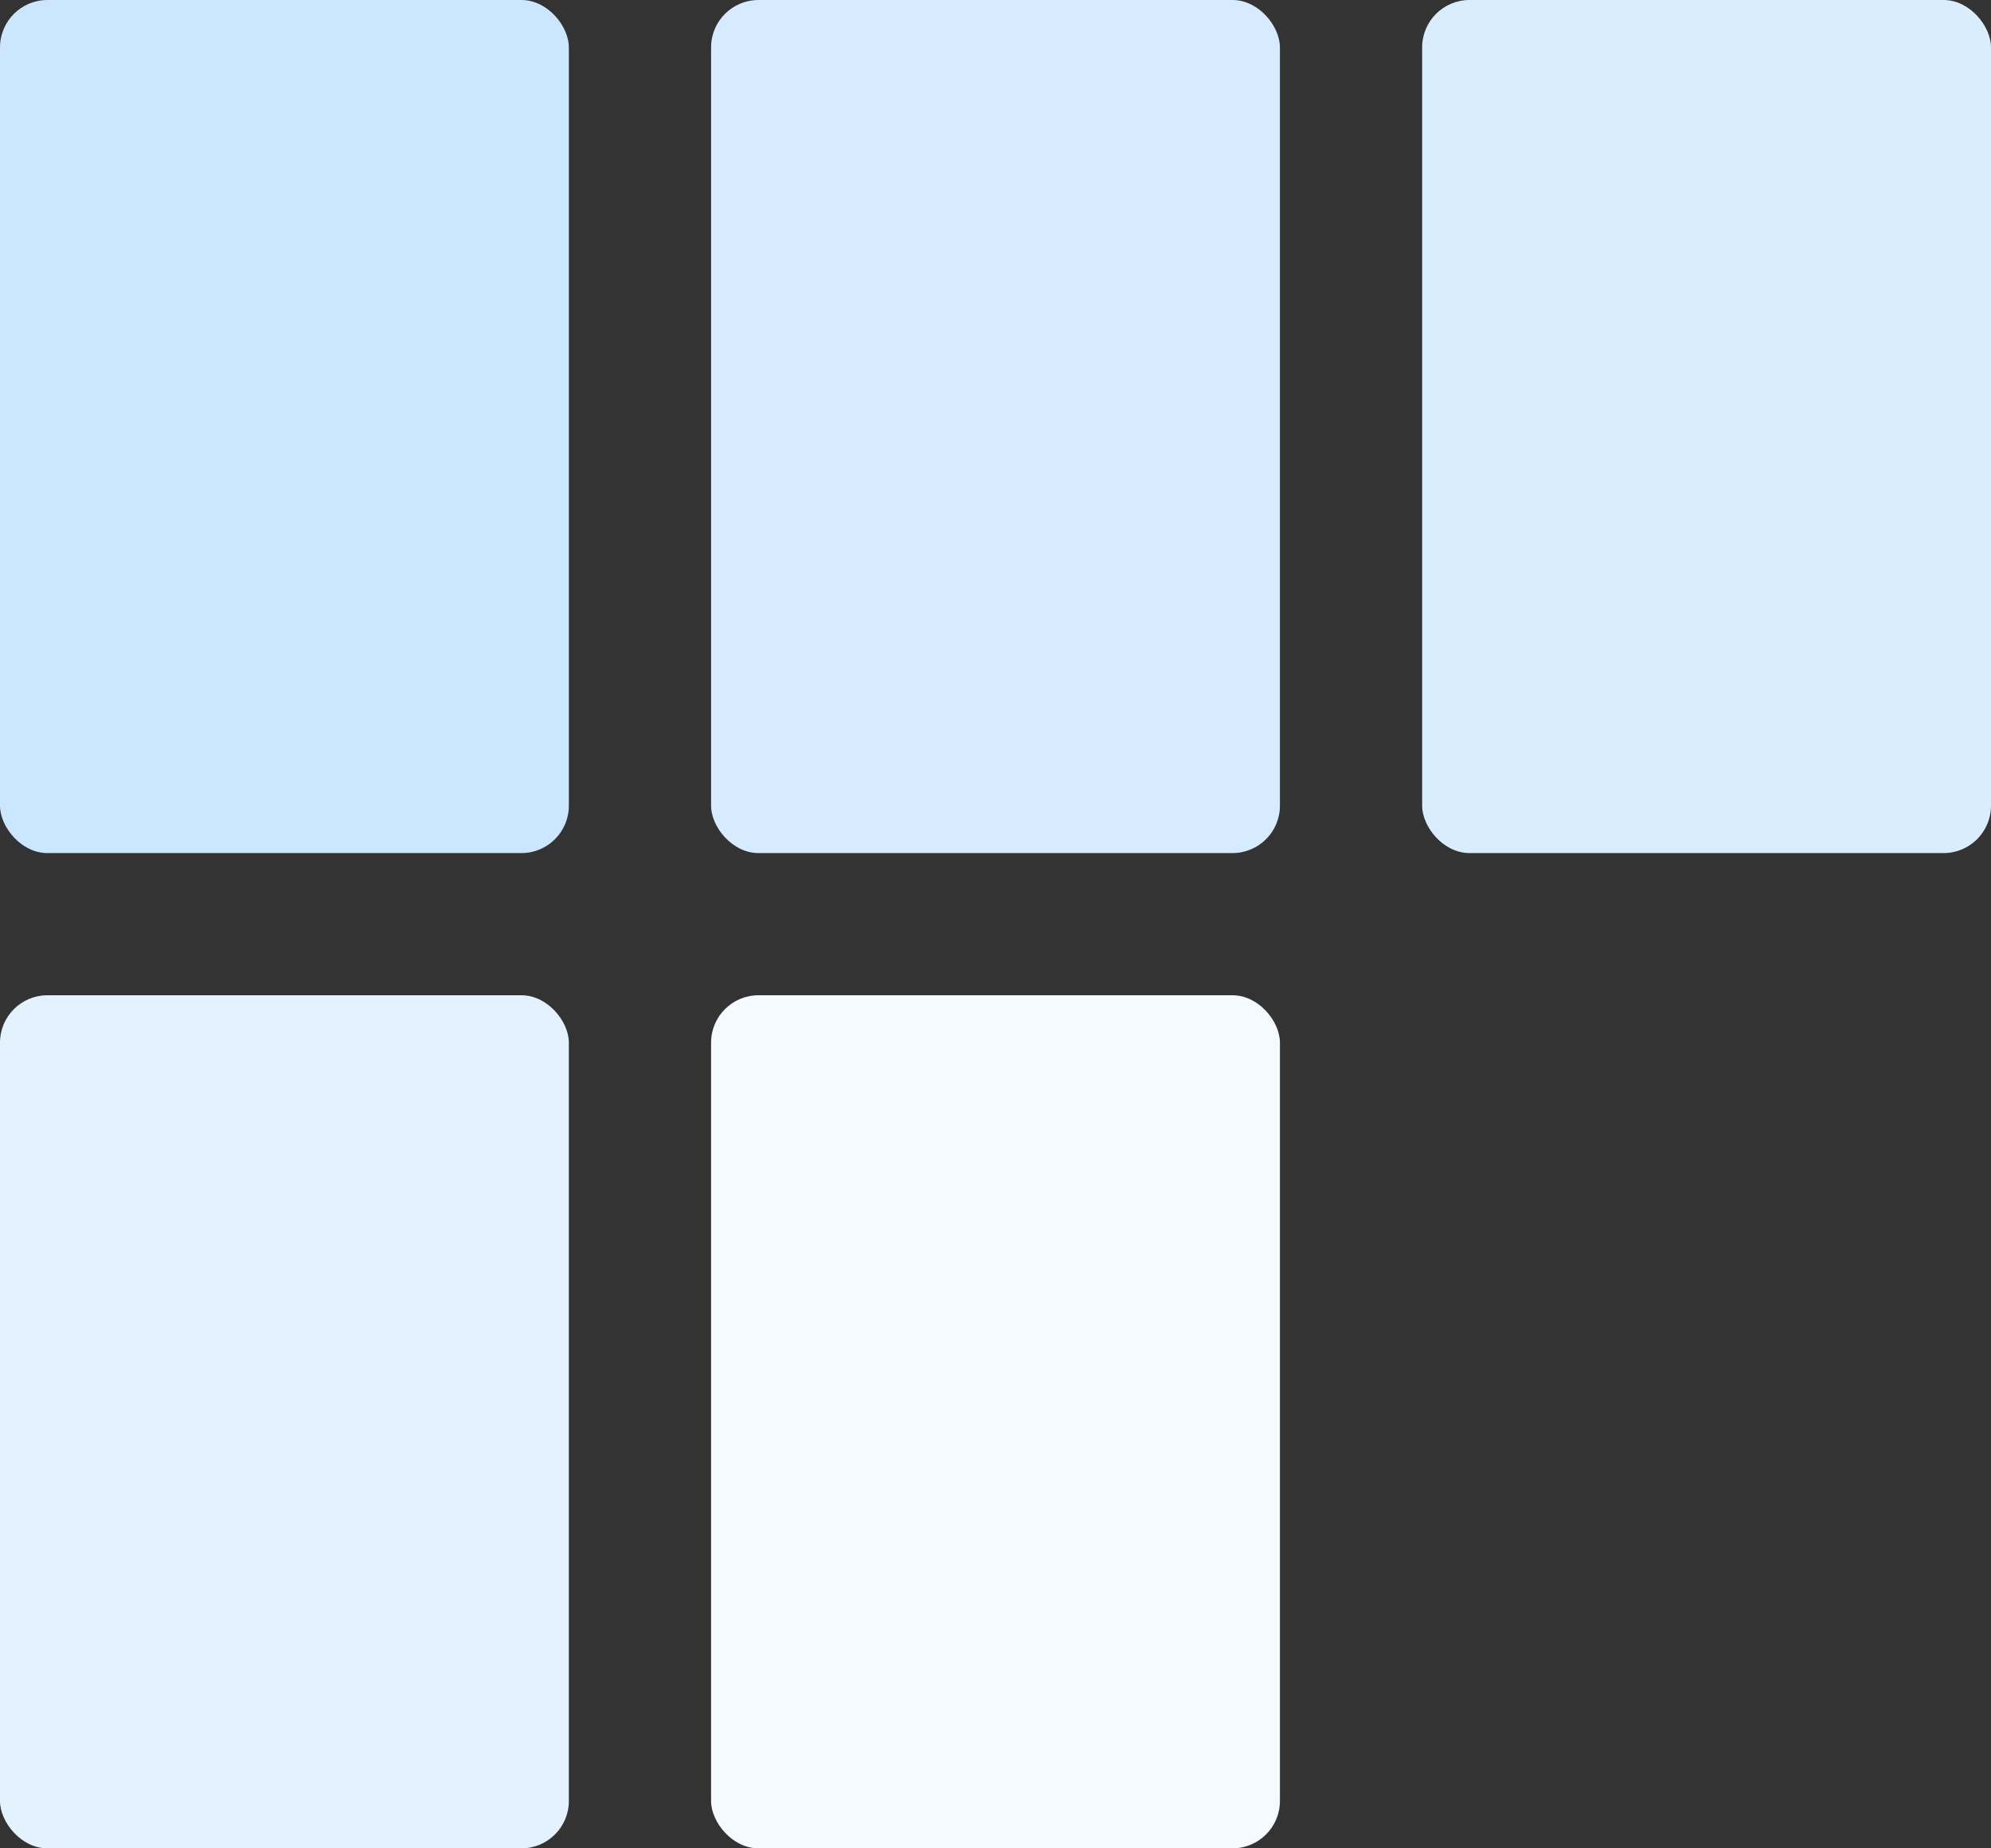
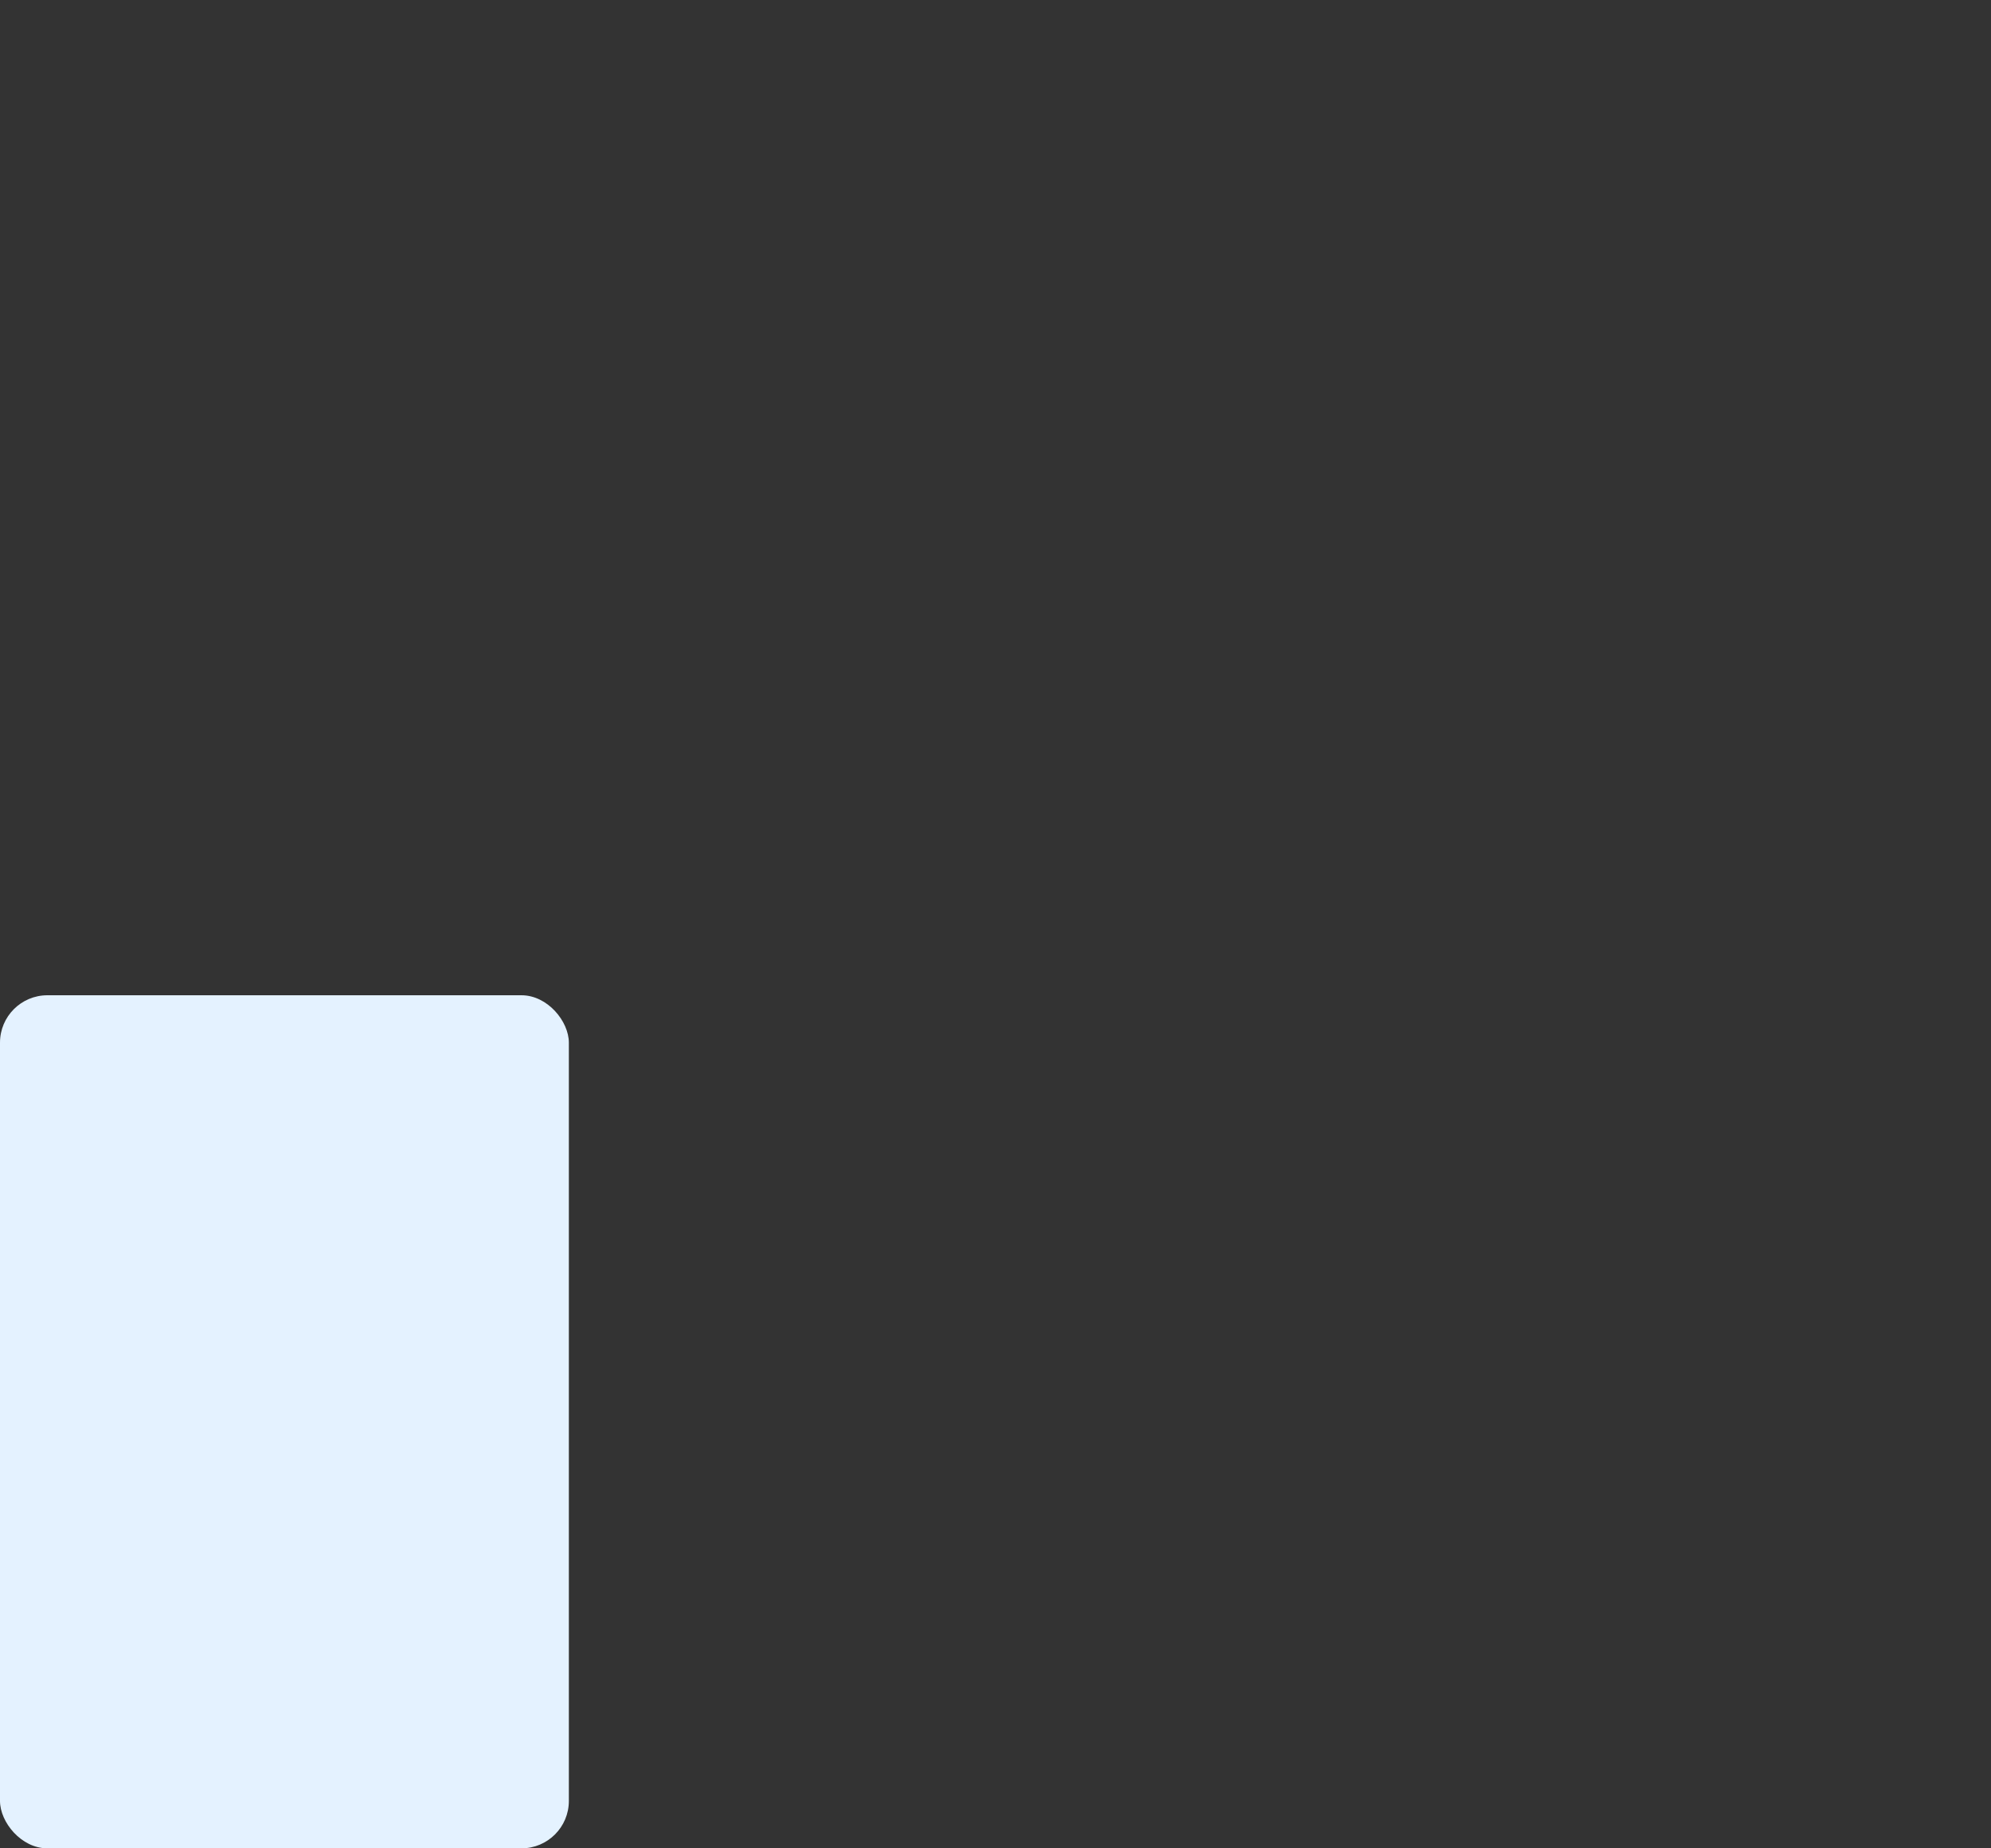
<svg xmlns="http://www.w3.org/2000/svg" width="210" height="195" viewBox="0 0 210 195" fill="none">
  <rect x="0" y="0" width="210" height="195" fill="#333333" stroke="none" />
-   <rect width="60" height="90" rx="5" fill="#CBE6FF" />
-   <rect x="75" width="60" height="90" rx="5" fill="#D6EBFF" />
-   <rect x="150" width="60" height="90" rx="5" fill="#DAEDFF" />
  <rect y="105" width="60" height="90" rx="5" fill="#E4F2FF" />
-   <rect x="75" y="105" width="60" height="90" rx="5" fill="#F4FAFF" />
</svg>